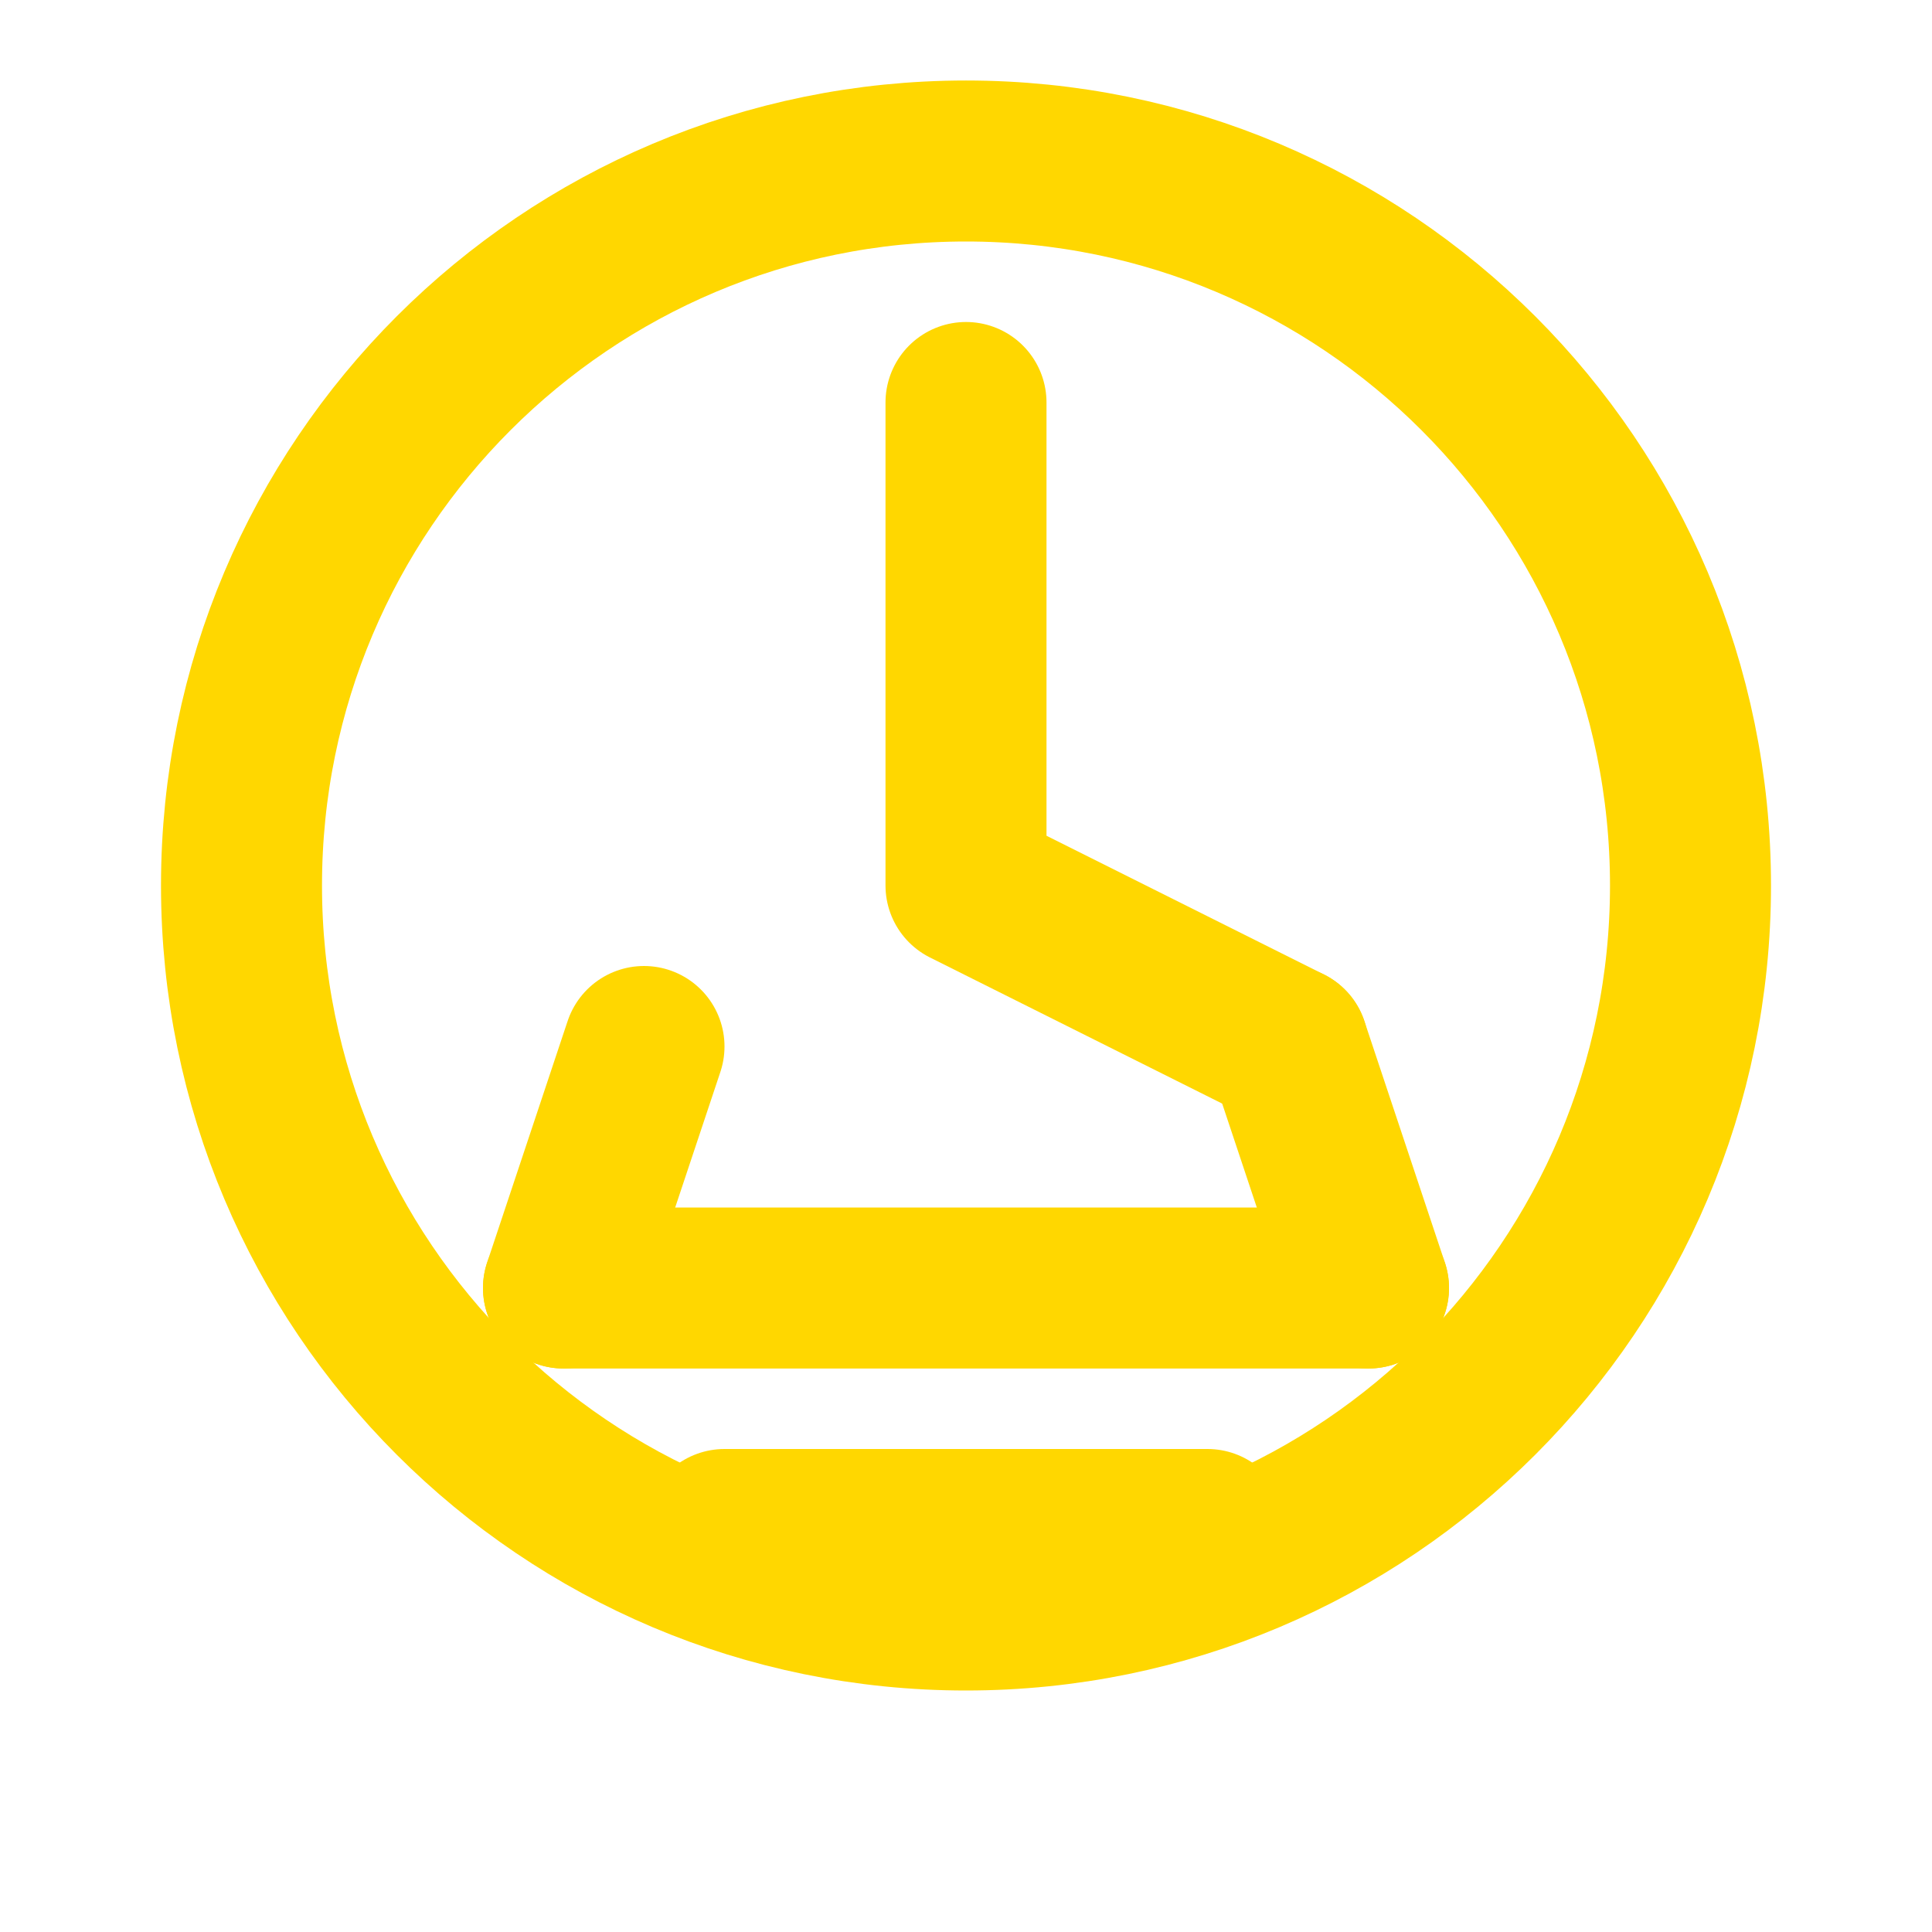
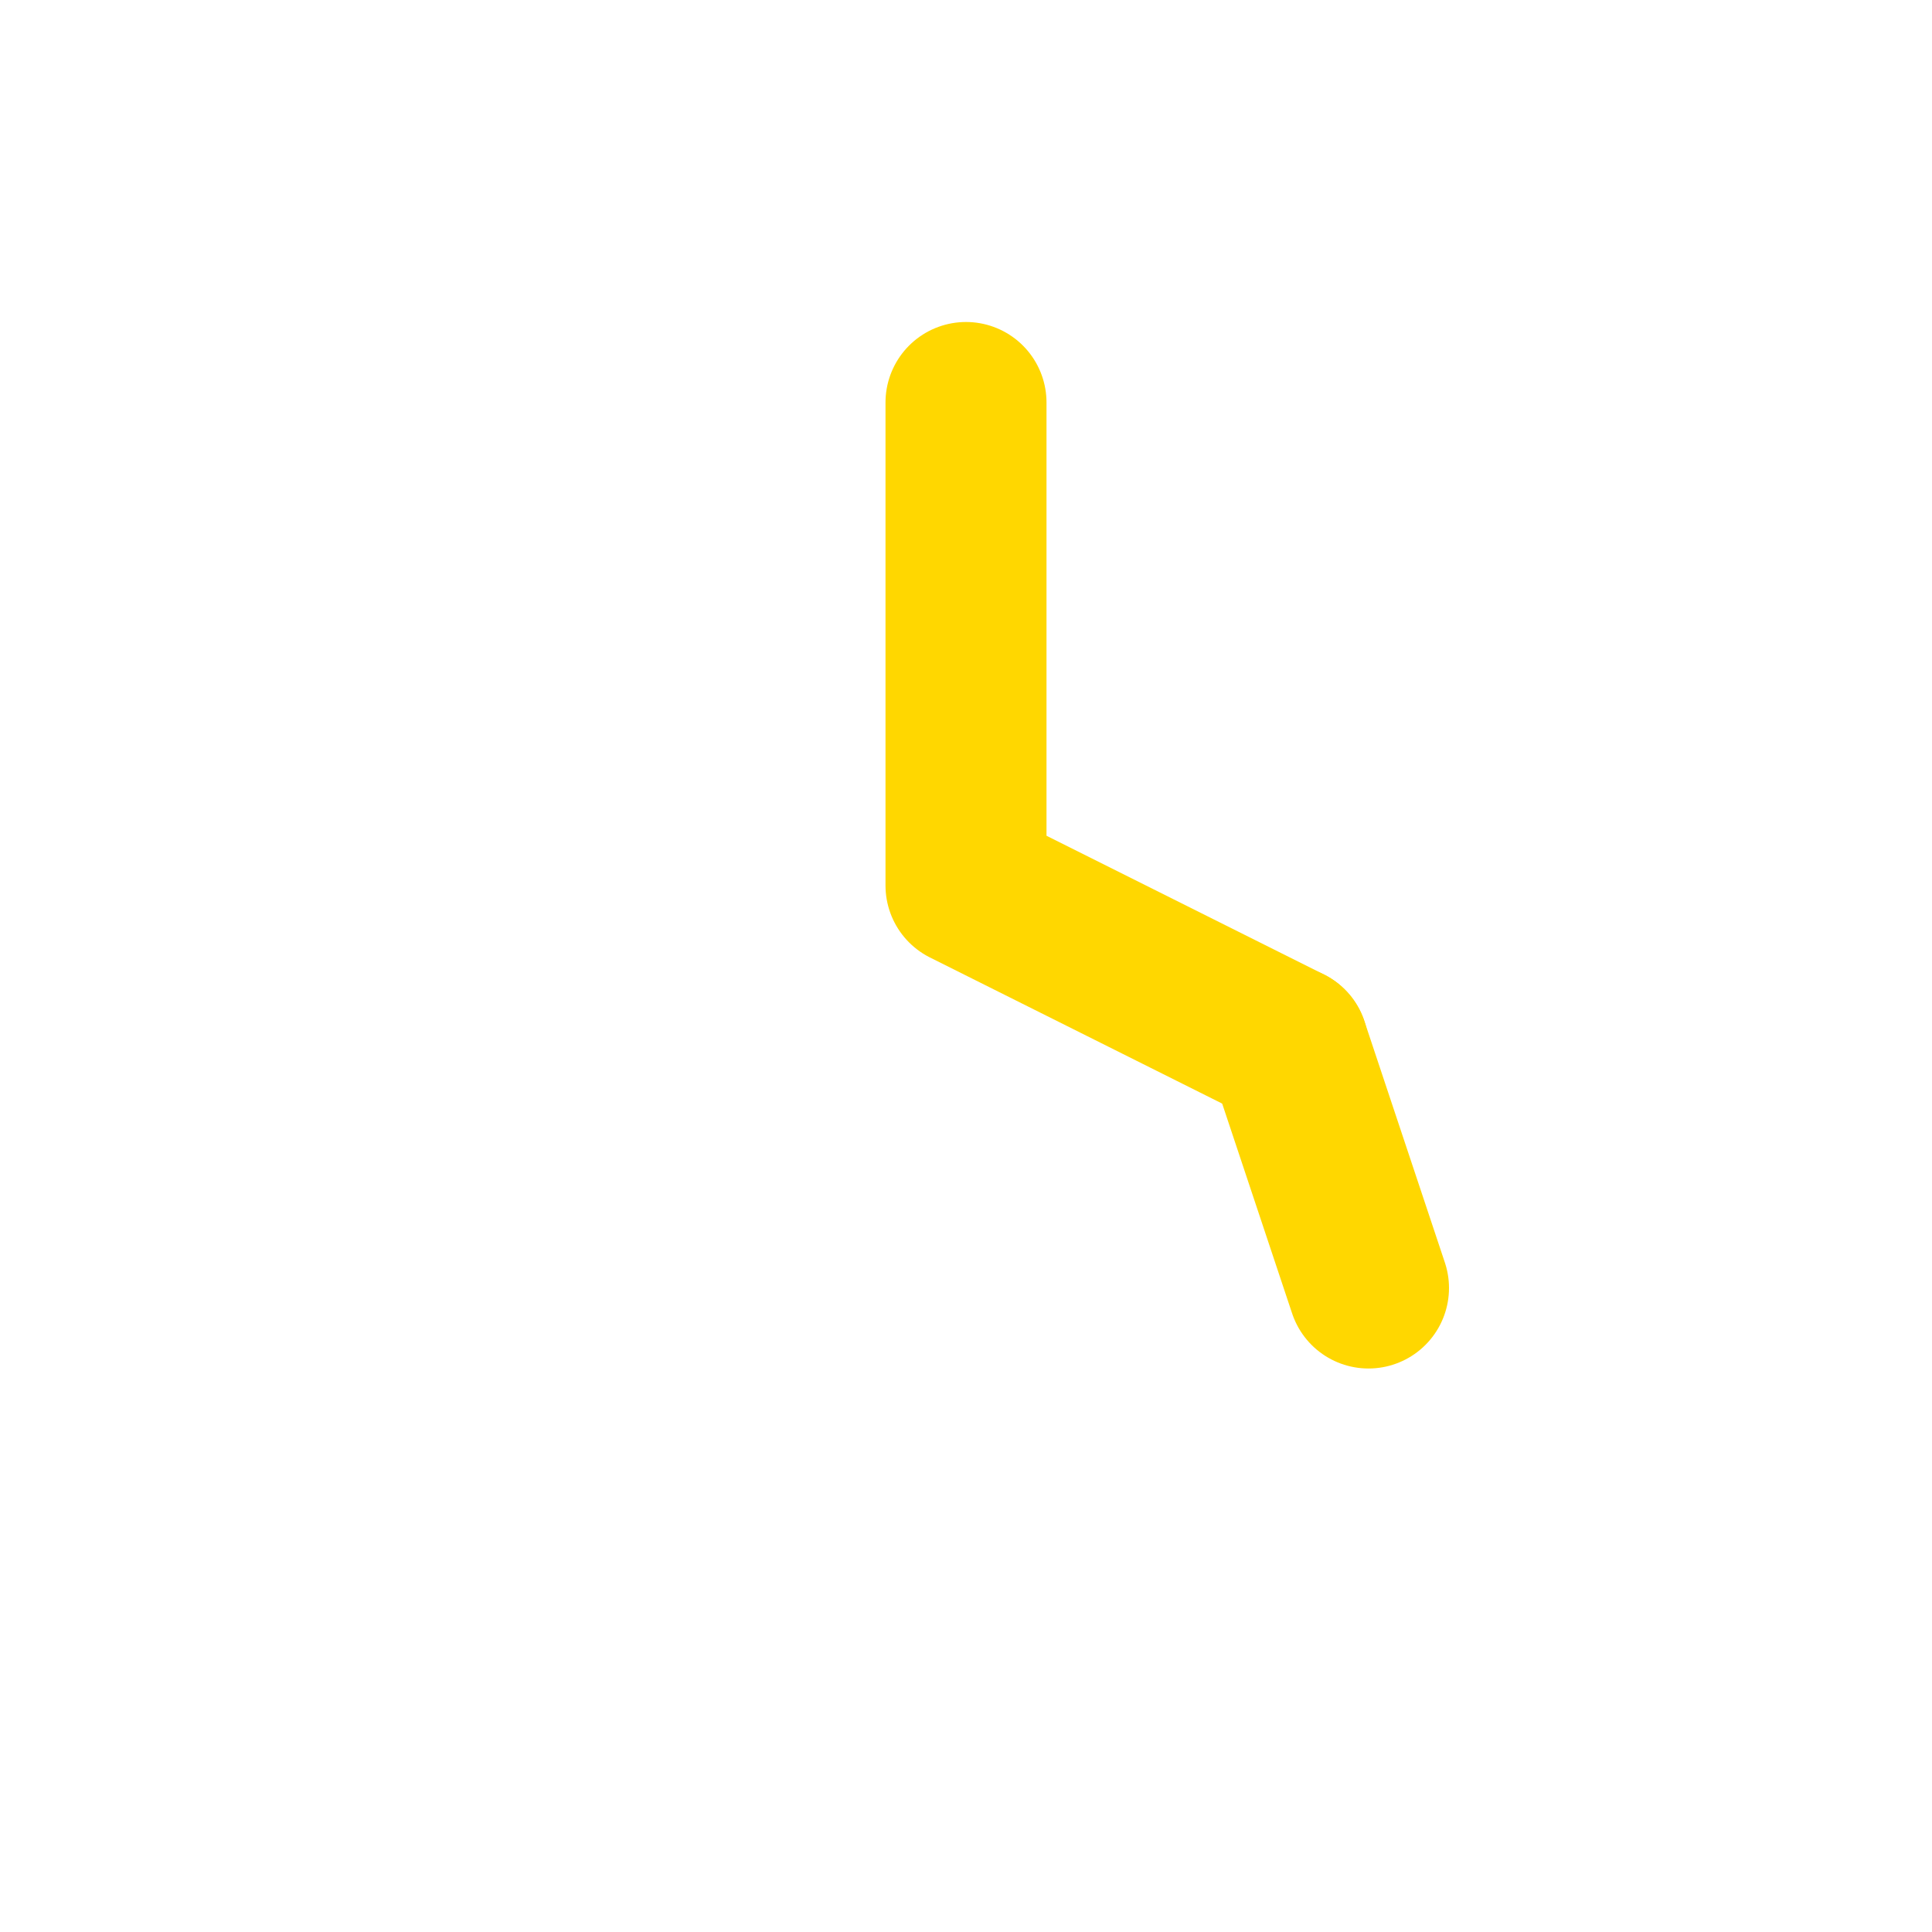
<svg xmlns="http://www.w3.org/2000/svg" width="32" height="32" viewBox="0 0 24 24" fill="none">
-   <path d="M12 2C16.971 2 21 6.029 21 11C21 15.971 16.971 20 12 20C7.029 20 3 15.971 3 11C3 6.029 7.029 2 12 2Z" stroke="#FFD700" stroke-width="2" stroke-linecap="round" stroke-linejoin="round" />
  <path d="M12 5V11L16 13" stroke="#FFD700" stroke-width="2" stroke-linecap="round" stroke-linejoin="round" />
-   <path d="M7 16H17" stroke="#FFD700" stroke-width="2" stroke-linecap="round" stroke-linejoin="round" />
-   <path d="M8 13L7 16" stroke="#FFD700" stroke-width="2" stroke-linecap="round" stroke-linejoin="round" />
  <path d="M16 13L17 16" stroke="#FFD700" stroke-width="2" stroke-linecap="round" stroke-linejoin="round" />
-   <path d="M9 19H15" stroke="#FFD700" stroke-width="2" stroke-linecap="round" stroke-linejoin="round" />
</svg>